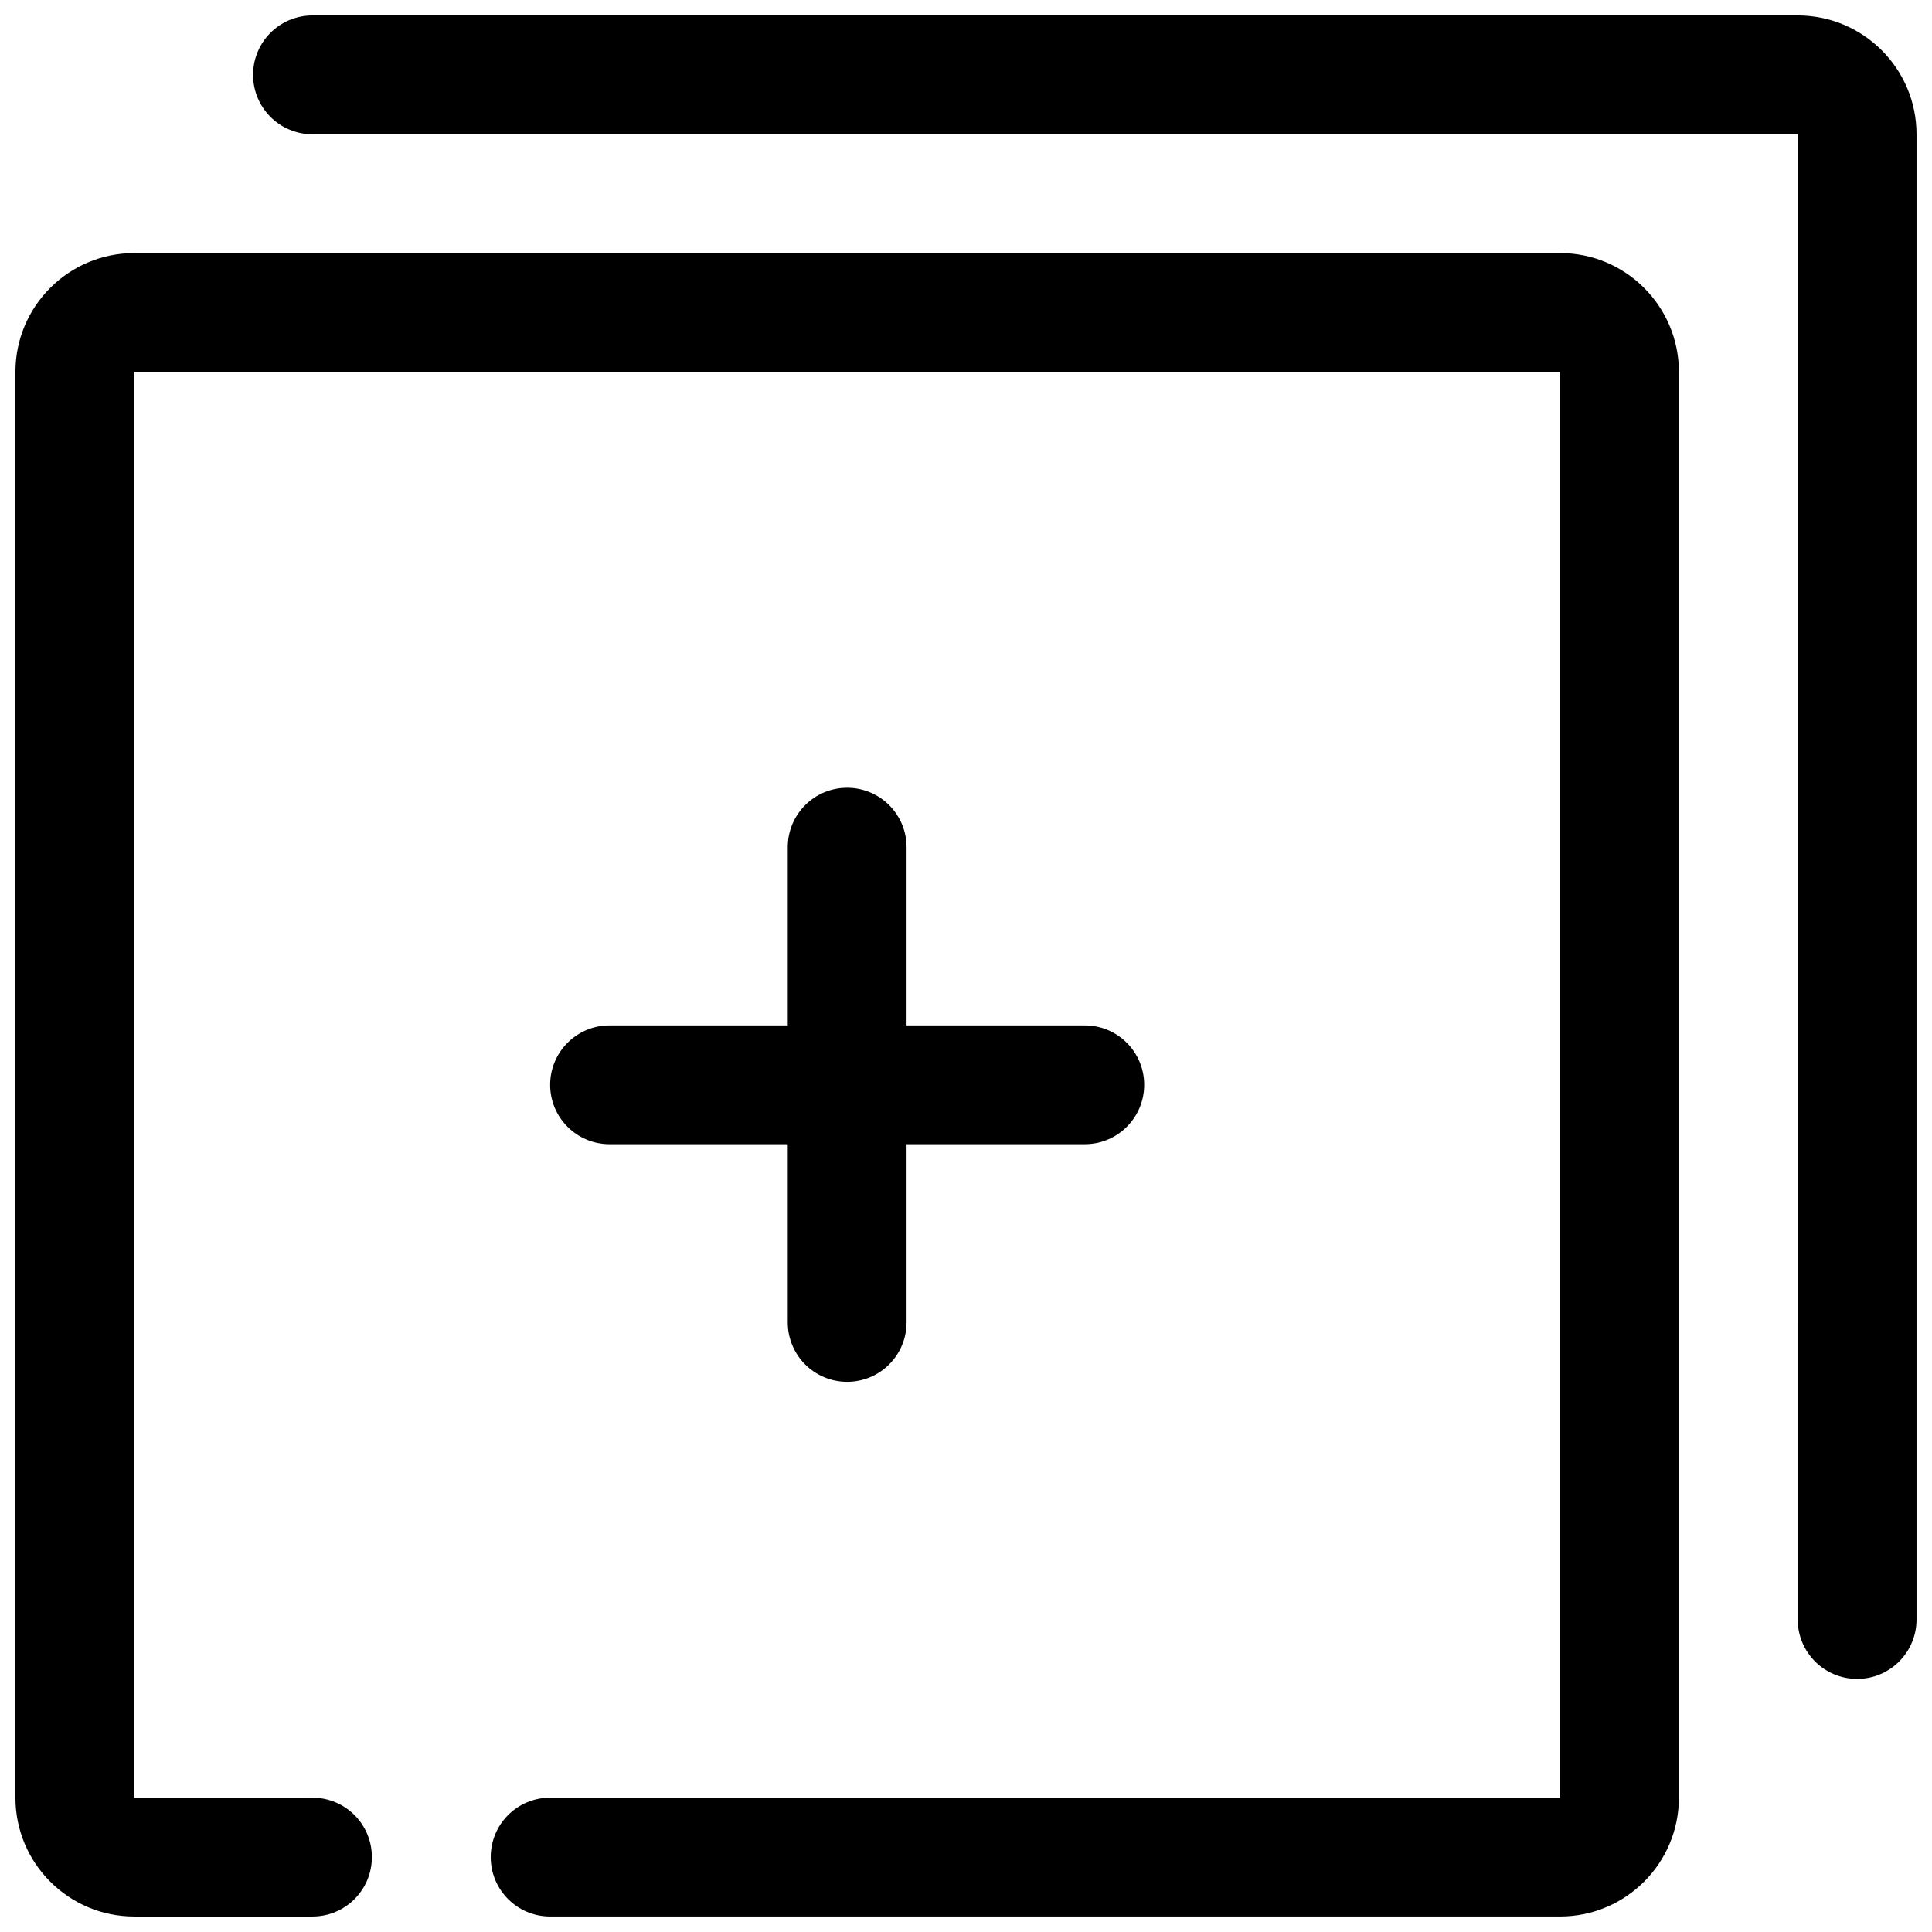
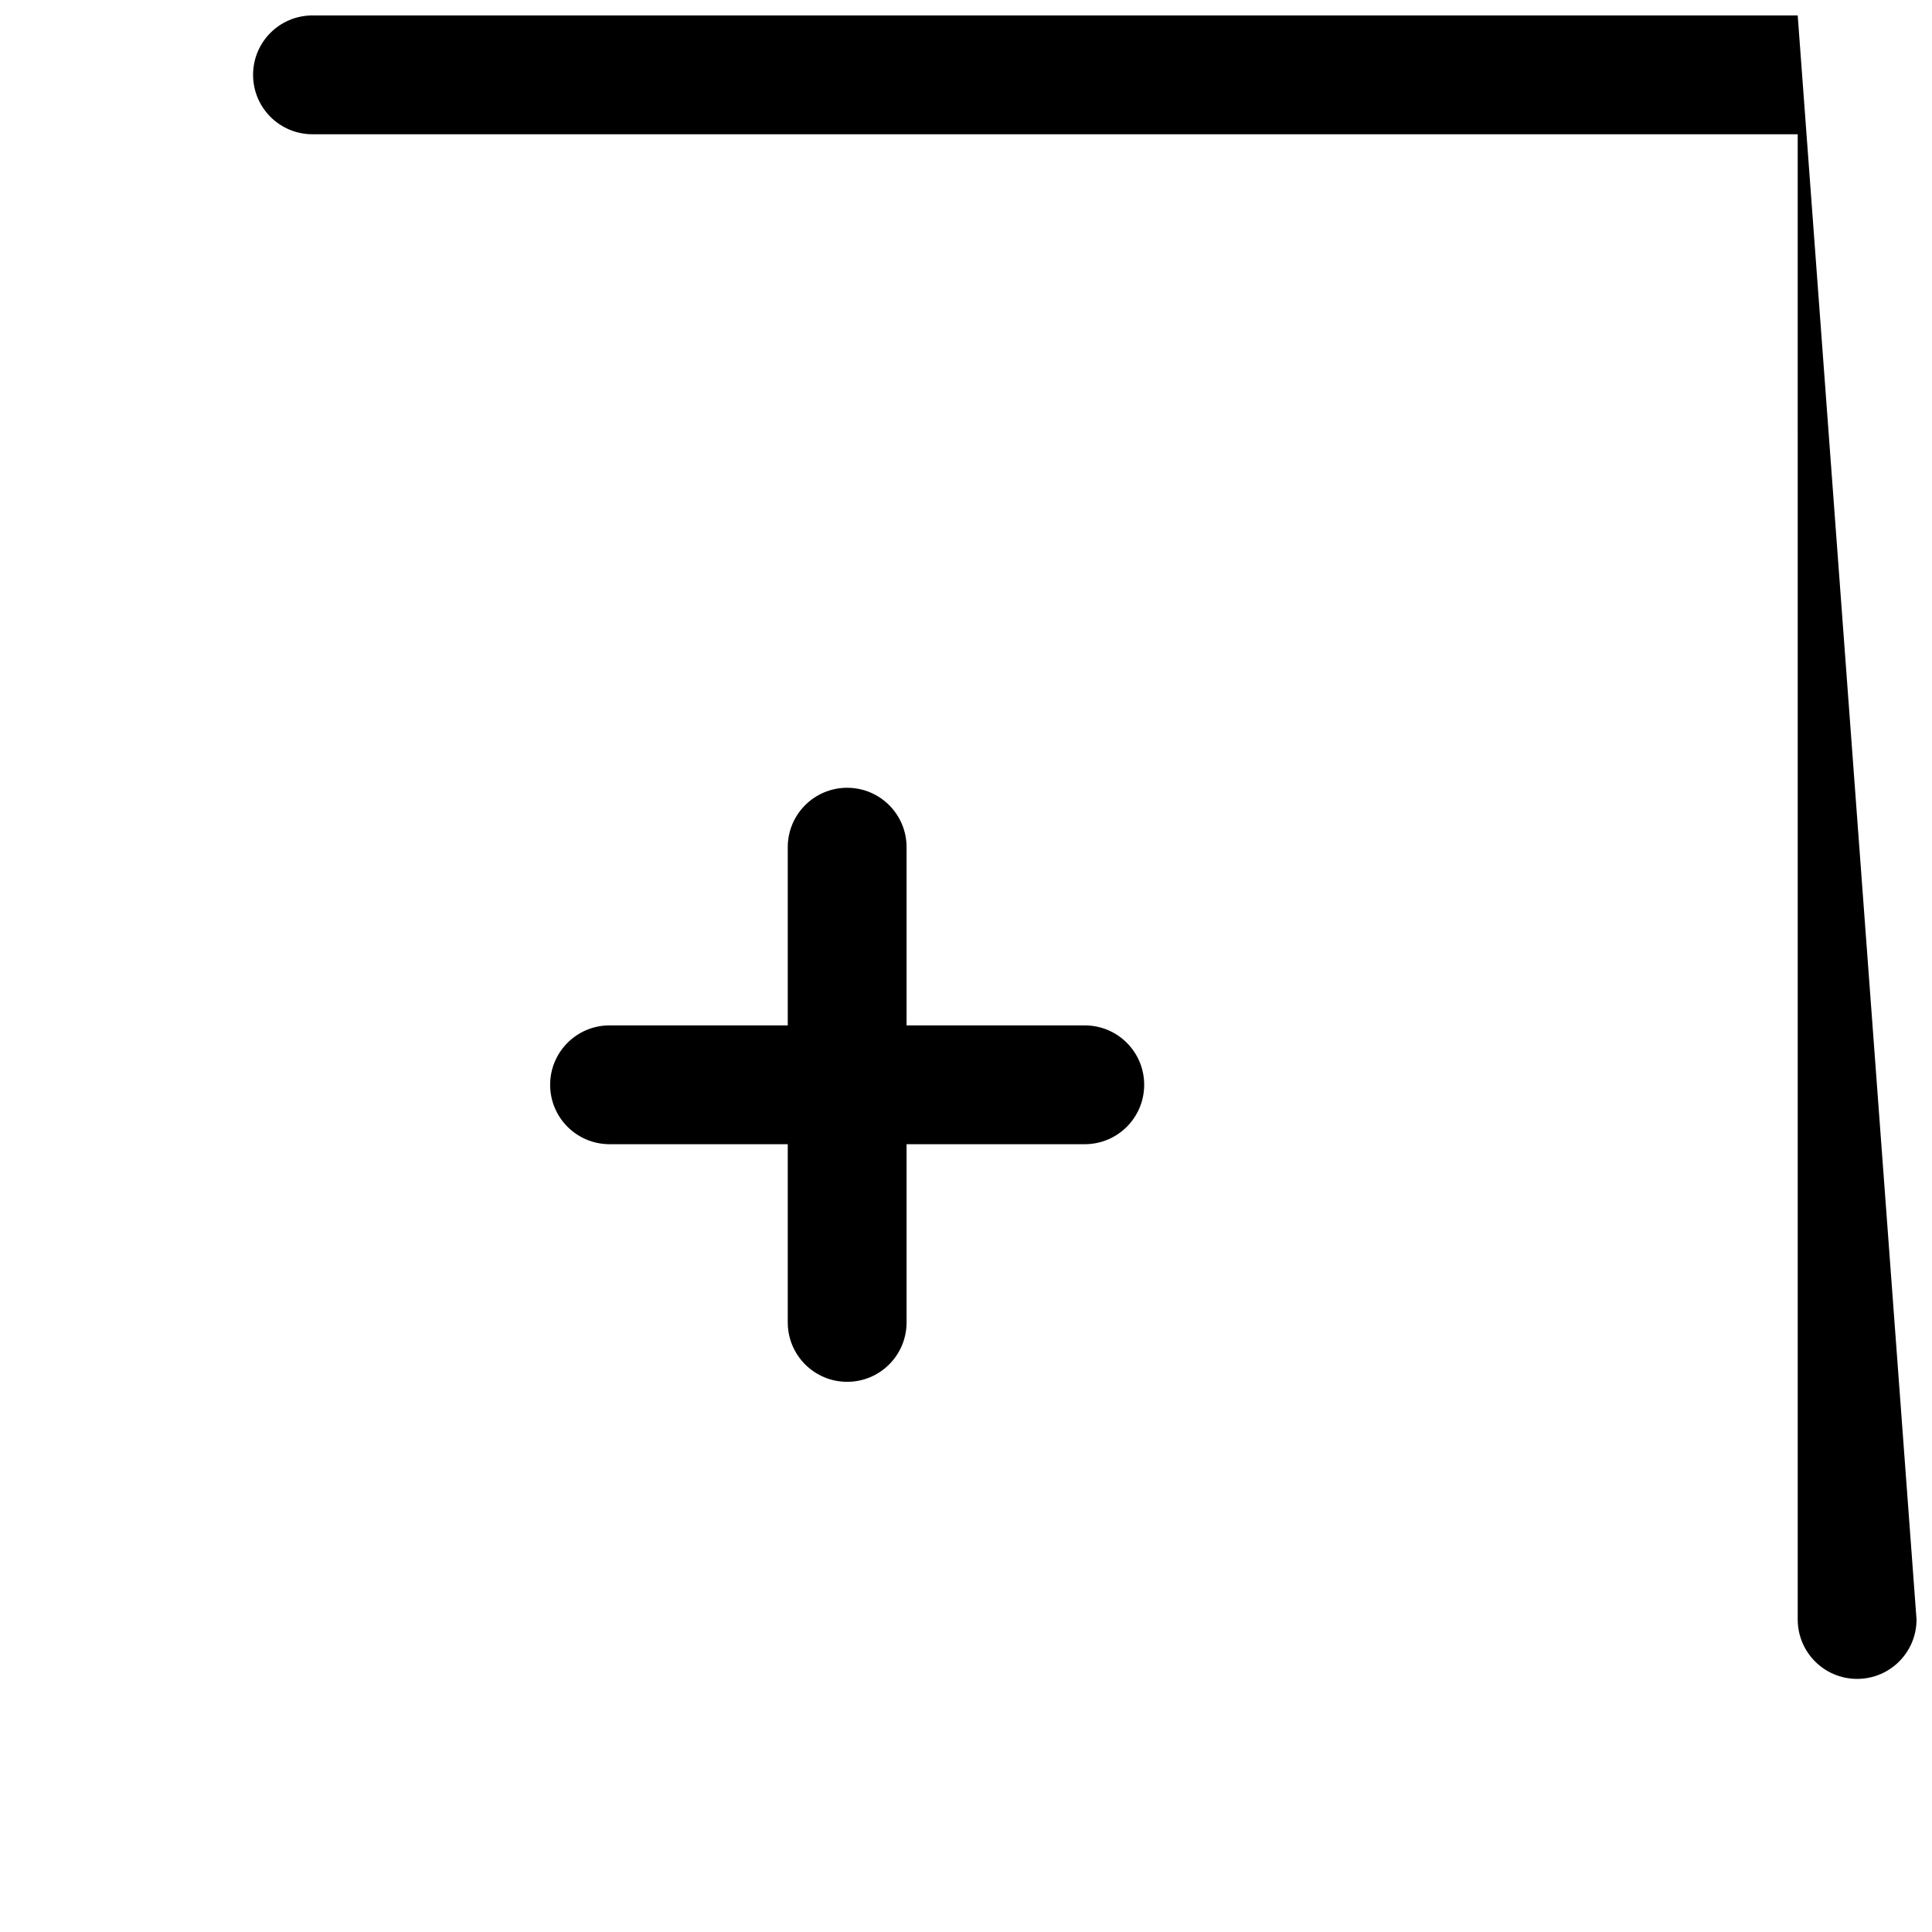
<svg xmlns="http://www.w3.org/2000/svg" width="800px" height="800px" version="1.1" viewBox="144 144 512 512">
  <defs>
    <clipPath id="b">
      <path d="m211 148.09h440.9v440.91h-440.9z" />
    </clipPath>
    <clipPath id="a">
      <path d="m148.09 211h440.91v440.9h-440.91z" />
    </clipPath>
  </defs>
  <path d="m384.25 368.51c0-8.691-7.039-15.742-15.742-15.742-8.707 0-15.742 7.055-15.742 15.742v47.23h-47.23c-8.707 0-15.742 7.055-15.742 15.742 0 8.691 7.039 15.742 15.742 15.742h47.23v47.23c0 8.691 7.039 15.742 15.742 15.742 8.707 0 15.742-7.055 15.742-15.742v-47.23h47.23c8.707 0 15.742-7.055 15.742-15.742 0-8.691-7.039-15.742-15.742-15.742h-47.23z" />
  <g clip-path="url(#b)">
-     <path d="m651.9 573.18c0 8.707-7.039 15.742-15.742 15.742-8.707 0-15.742-7.039-15.742-15.742l-0.004-393.6h-393.6c-8.703 0-15.742-7.039-15.742-15.746 0-8.707 7.039-15.742 15.742-15.742h393.6c17.383 0 31.488 14.105 31.488 31.488z" />
+     <path d="m651.9 573.18c0 8.707-7.039 15.742-15.742 15.742-8.707 0-15.742-7.039-15.742-15.742l-0.004-393.6h-393.6c-8.703 0-15.742-7.039-15.742-15.746 0-8.707 7.039-15.742 15.742-15.742h393.6z" />
  </g>
  <g clip-path="url(#a)">
-     <path d="m148.09 620.41c0 17.383 14.105 31.488 31.488 31.488h47.23c8.707 0 15.742-7.039 15.742-15.742 0-8.707-7.039-15.742-15.742-15.742l-47.23-0.004v-377.86h377.86v377.86h-267.65c-8.707 0-15.742 7.039-15.742 15.742 0 8.707 7.039 15.742 15.742 15.742h267.65c17.383 0 31.488-14.105 31.488-31.488v-377.85c0-17.383-14.105-31.488-31.488-31.488h-377.86c-17.383 0-31.488 14.105-31.488 31.488z" />
-   </g>
+     </g>
</svg>